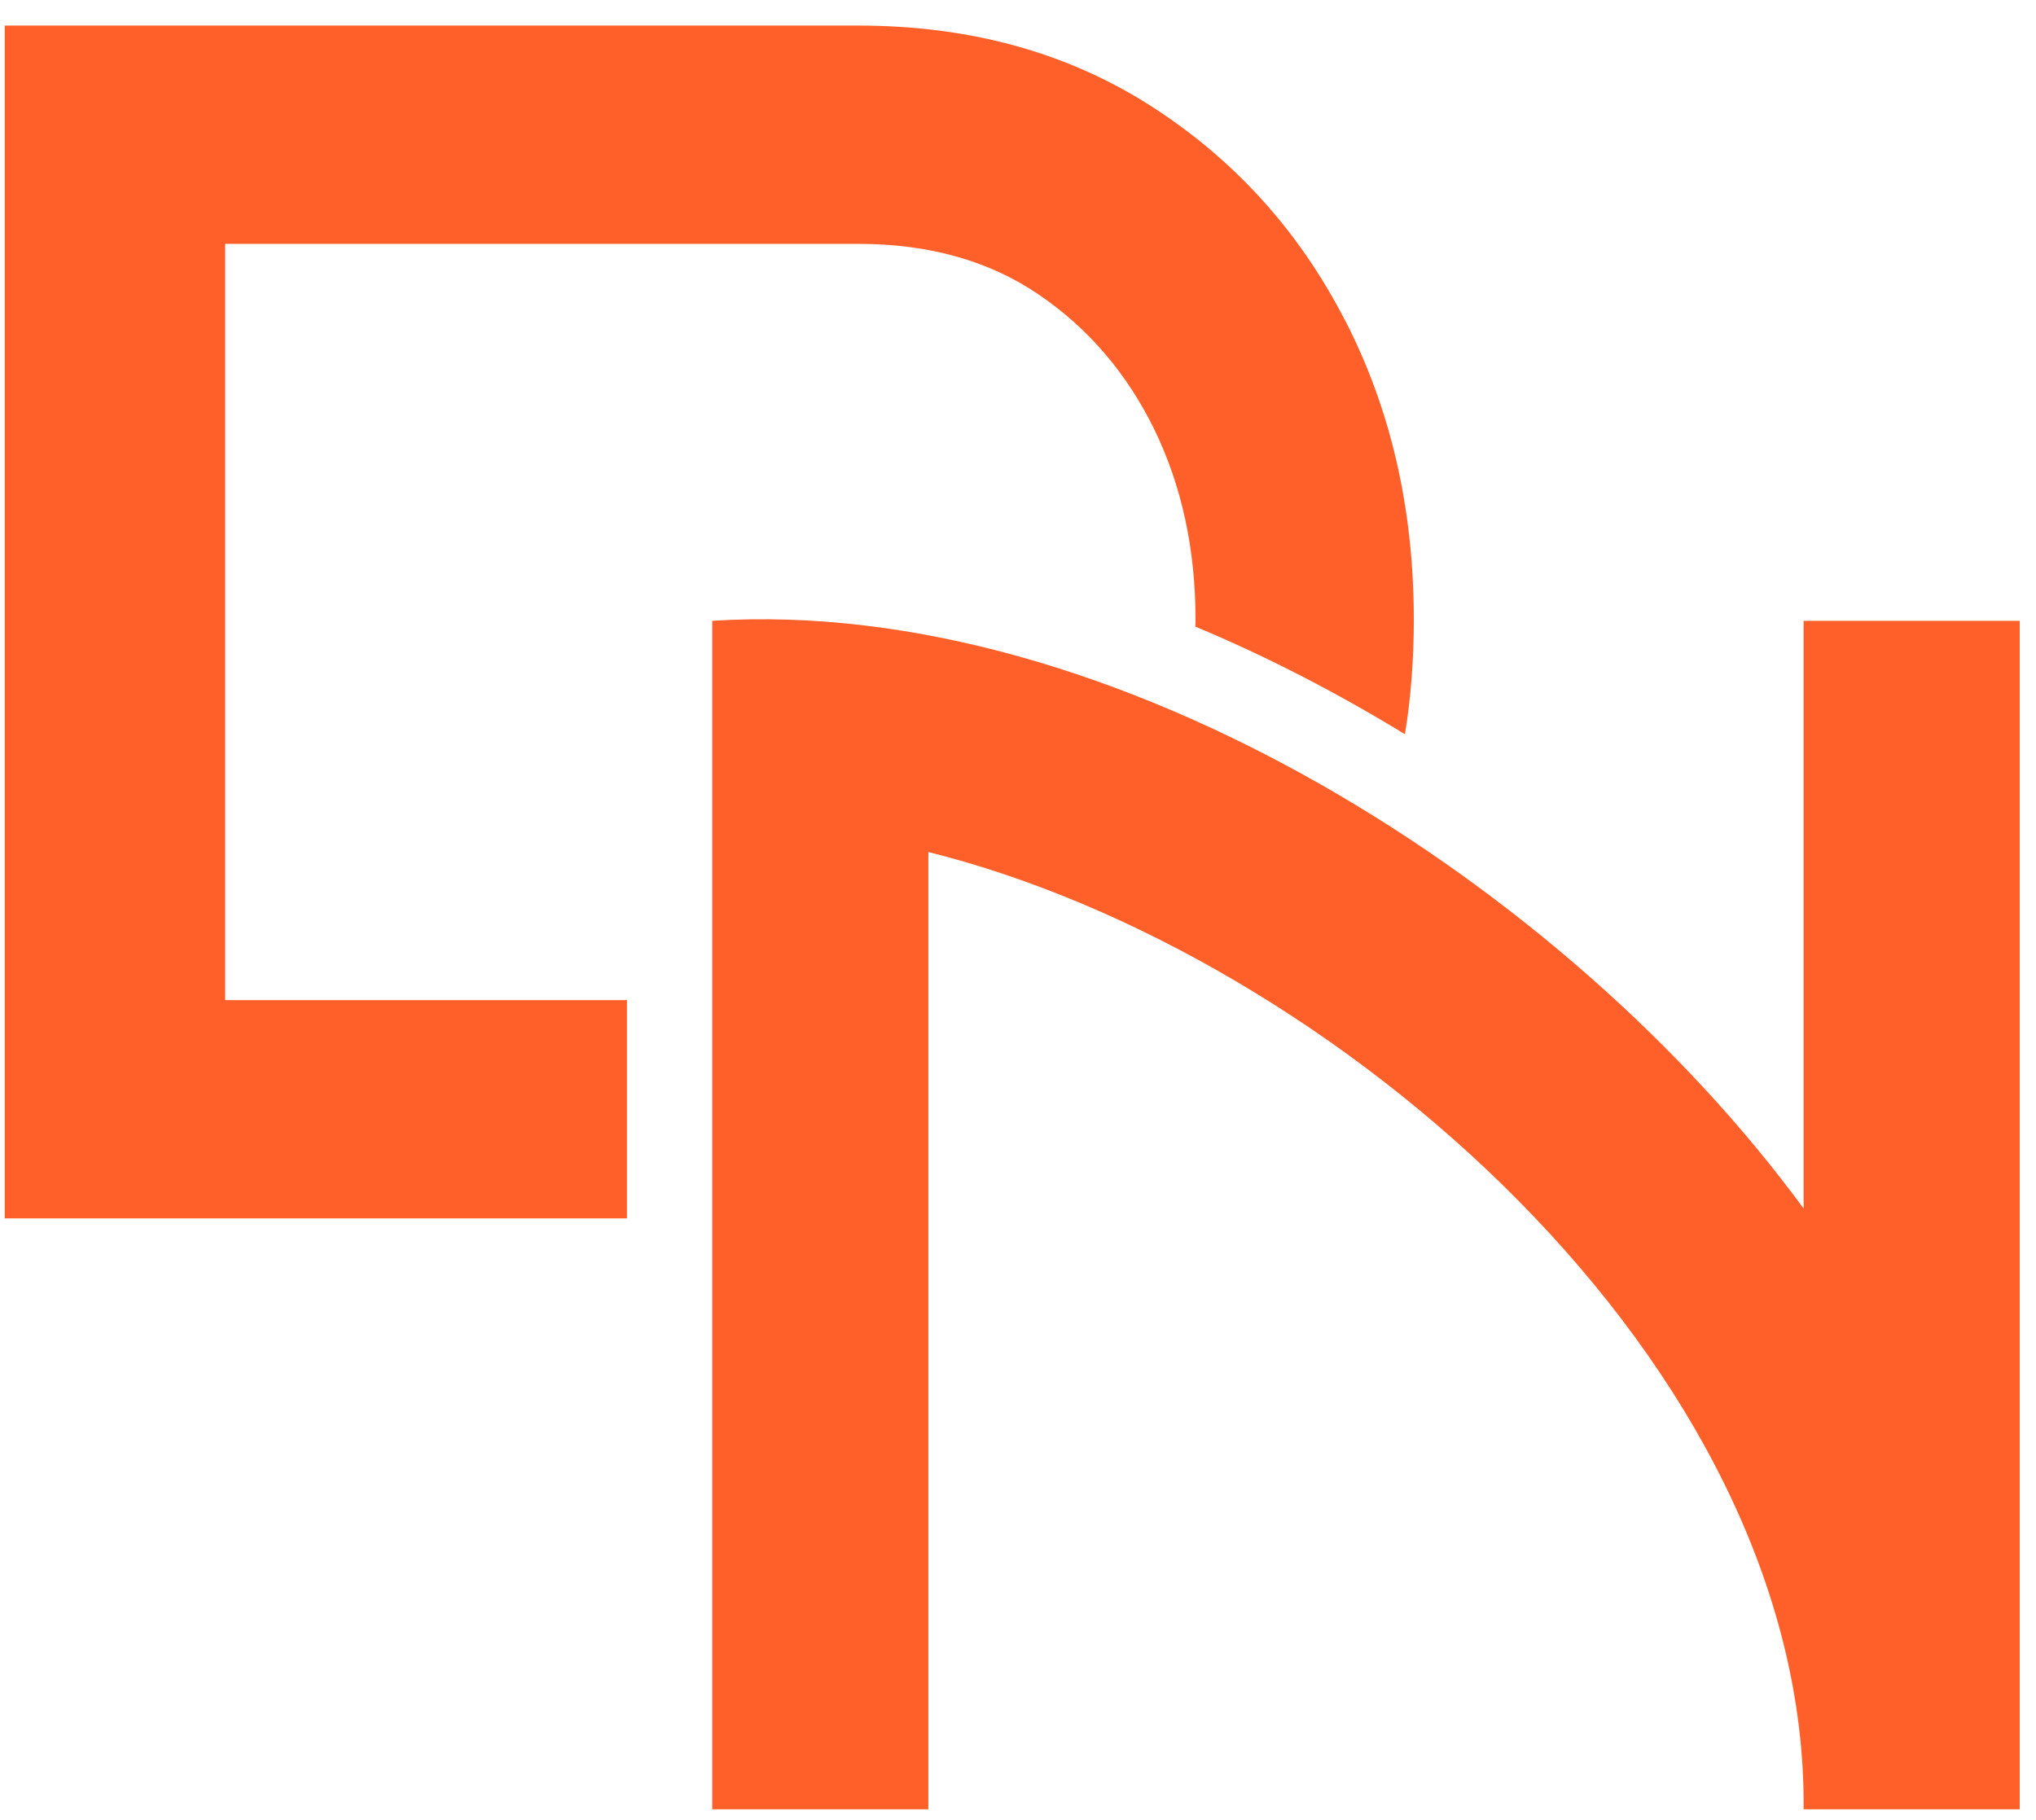
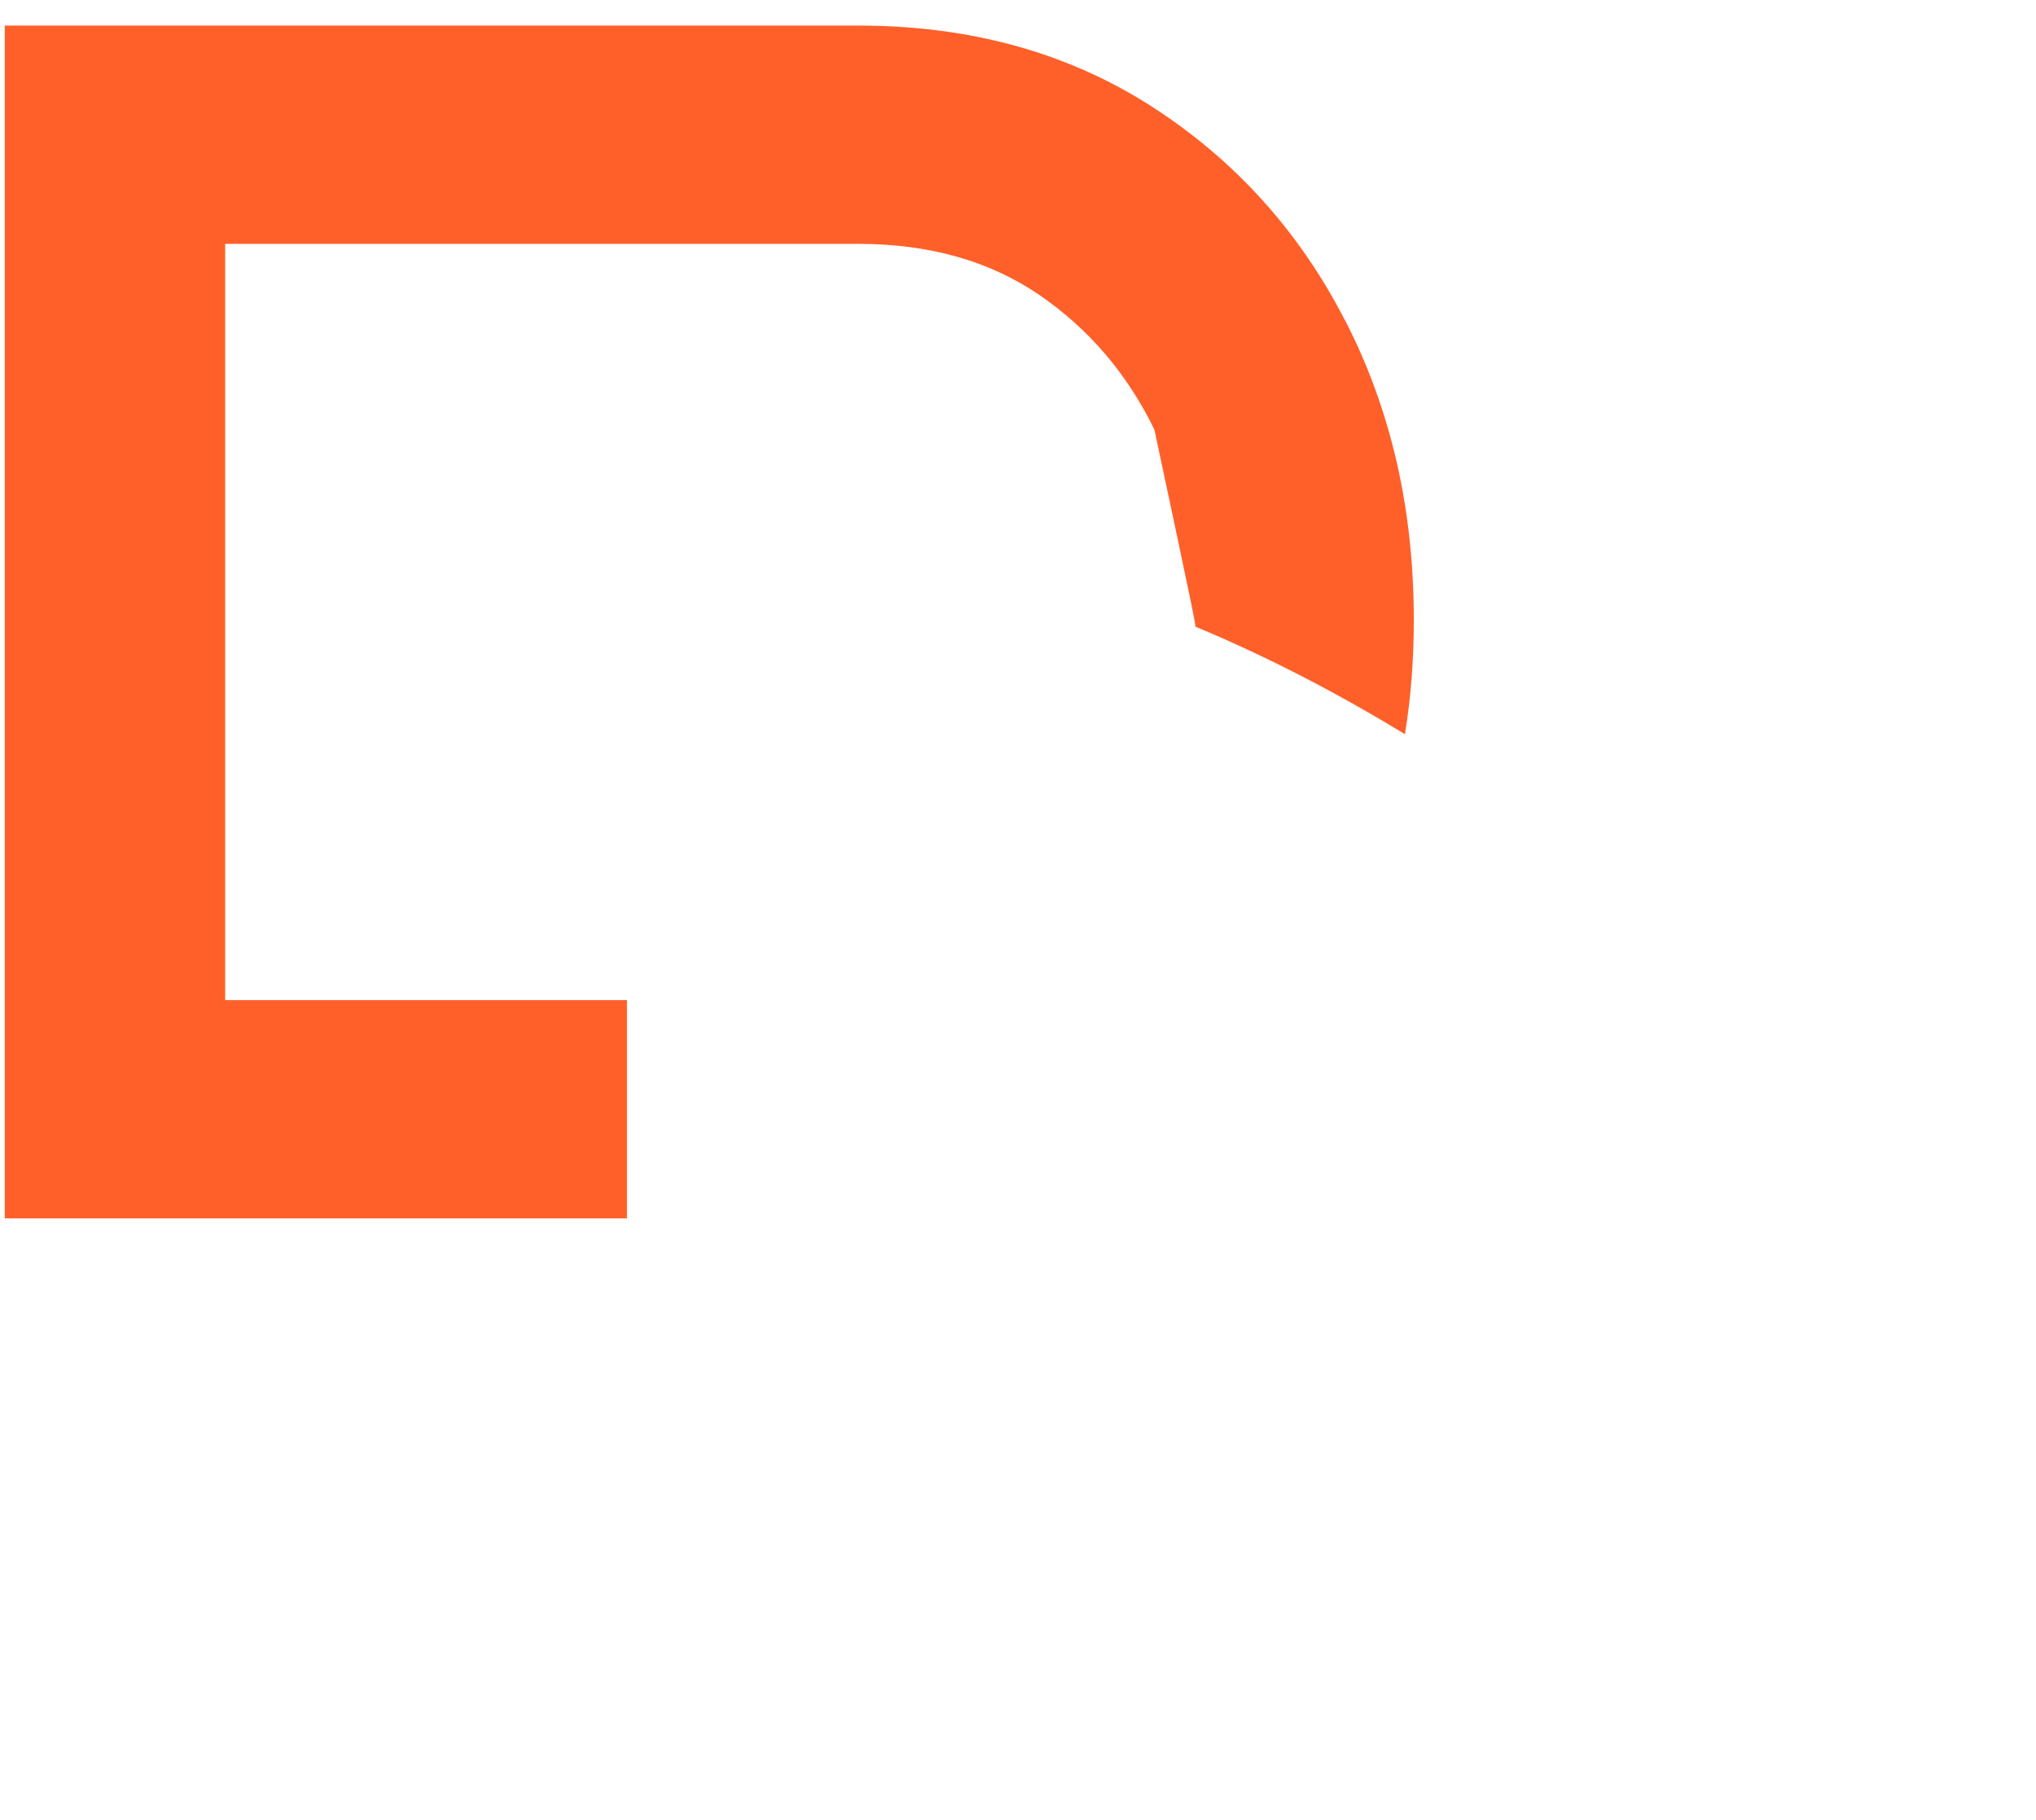
<svg xmlns="http://www.w3.org/2000/svg" width="66" height="59" viewBox="0 0 66 59" fill="none">
-   <path d="M43.584 10.354C42.09 7.46 39.987 5.147 37.282 3.419C34.57 1.691 31.416 0.829 27.825 0.829H0.154V39.5H20.324V32.423H7.299V7.906H27.825C30.108 7.906 32.061 8.453 33.672 9.549C35.283 10.646 36.532 12.107 37.421 13.927C38.308 15.753 38.755 17.807 38.755 20.095C38.755 20.169 38.755 20.242 38.749 20.315C41.102 21.295 43.374 22.481 45.543 23.803C45.739 22.609 45.831 21.374 45.831 20.095C45.831 16.498 45.086 13.252 43.587 10.354H43.584Z" fill="#FF6029" />
-   <path d="M58.467 58.657C58.589 44.185 43.165 30.875 30.094 27.623V58.657H23.088V20.127C36.096 19.3 50.786 28.69 58.467 39.181V20.127H65.473V58.657H58.467Z" fill="#FF6029" />
+   <path d="M43.584 10.354C42.09 7.46 39.987 5.147 37.282 3.419C34.57 1.691 31.416 0.829 27.825 0.829H0.154V39.5H20.324V32.423H7.299V7.906H27.825C30.108 7.906 32.061 8.453 33.672 9.549C35.283 10.646 36.532 12.107 37.421 13.927C38.755 20.169 38.755 20.242 38.749 20.315C41.102 21.295 43.374 22.481 45.543 23.803C45.739 22.609 45.831 21.374 45.831 20.095C45.831 16.498 45.086 13.252 43.587 10.354H43.584Z" fill="#FF6029" />
</svg>